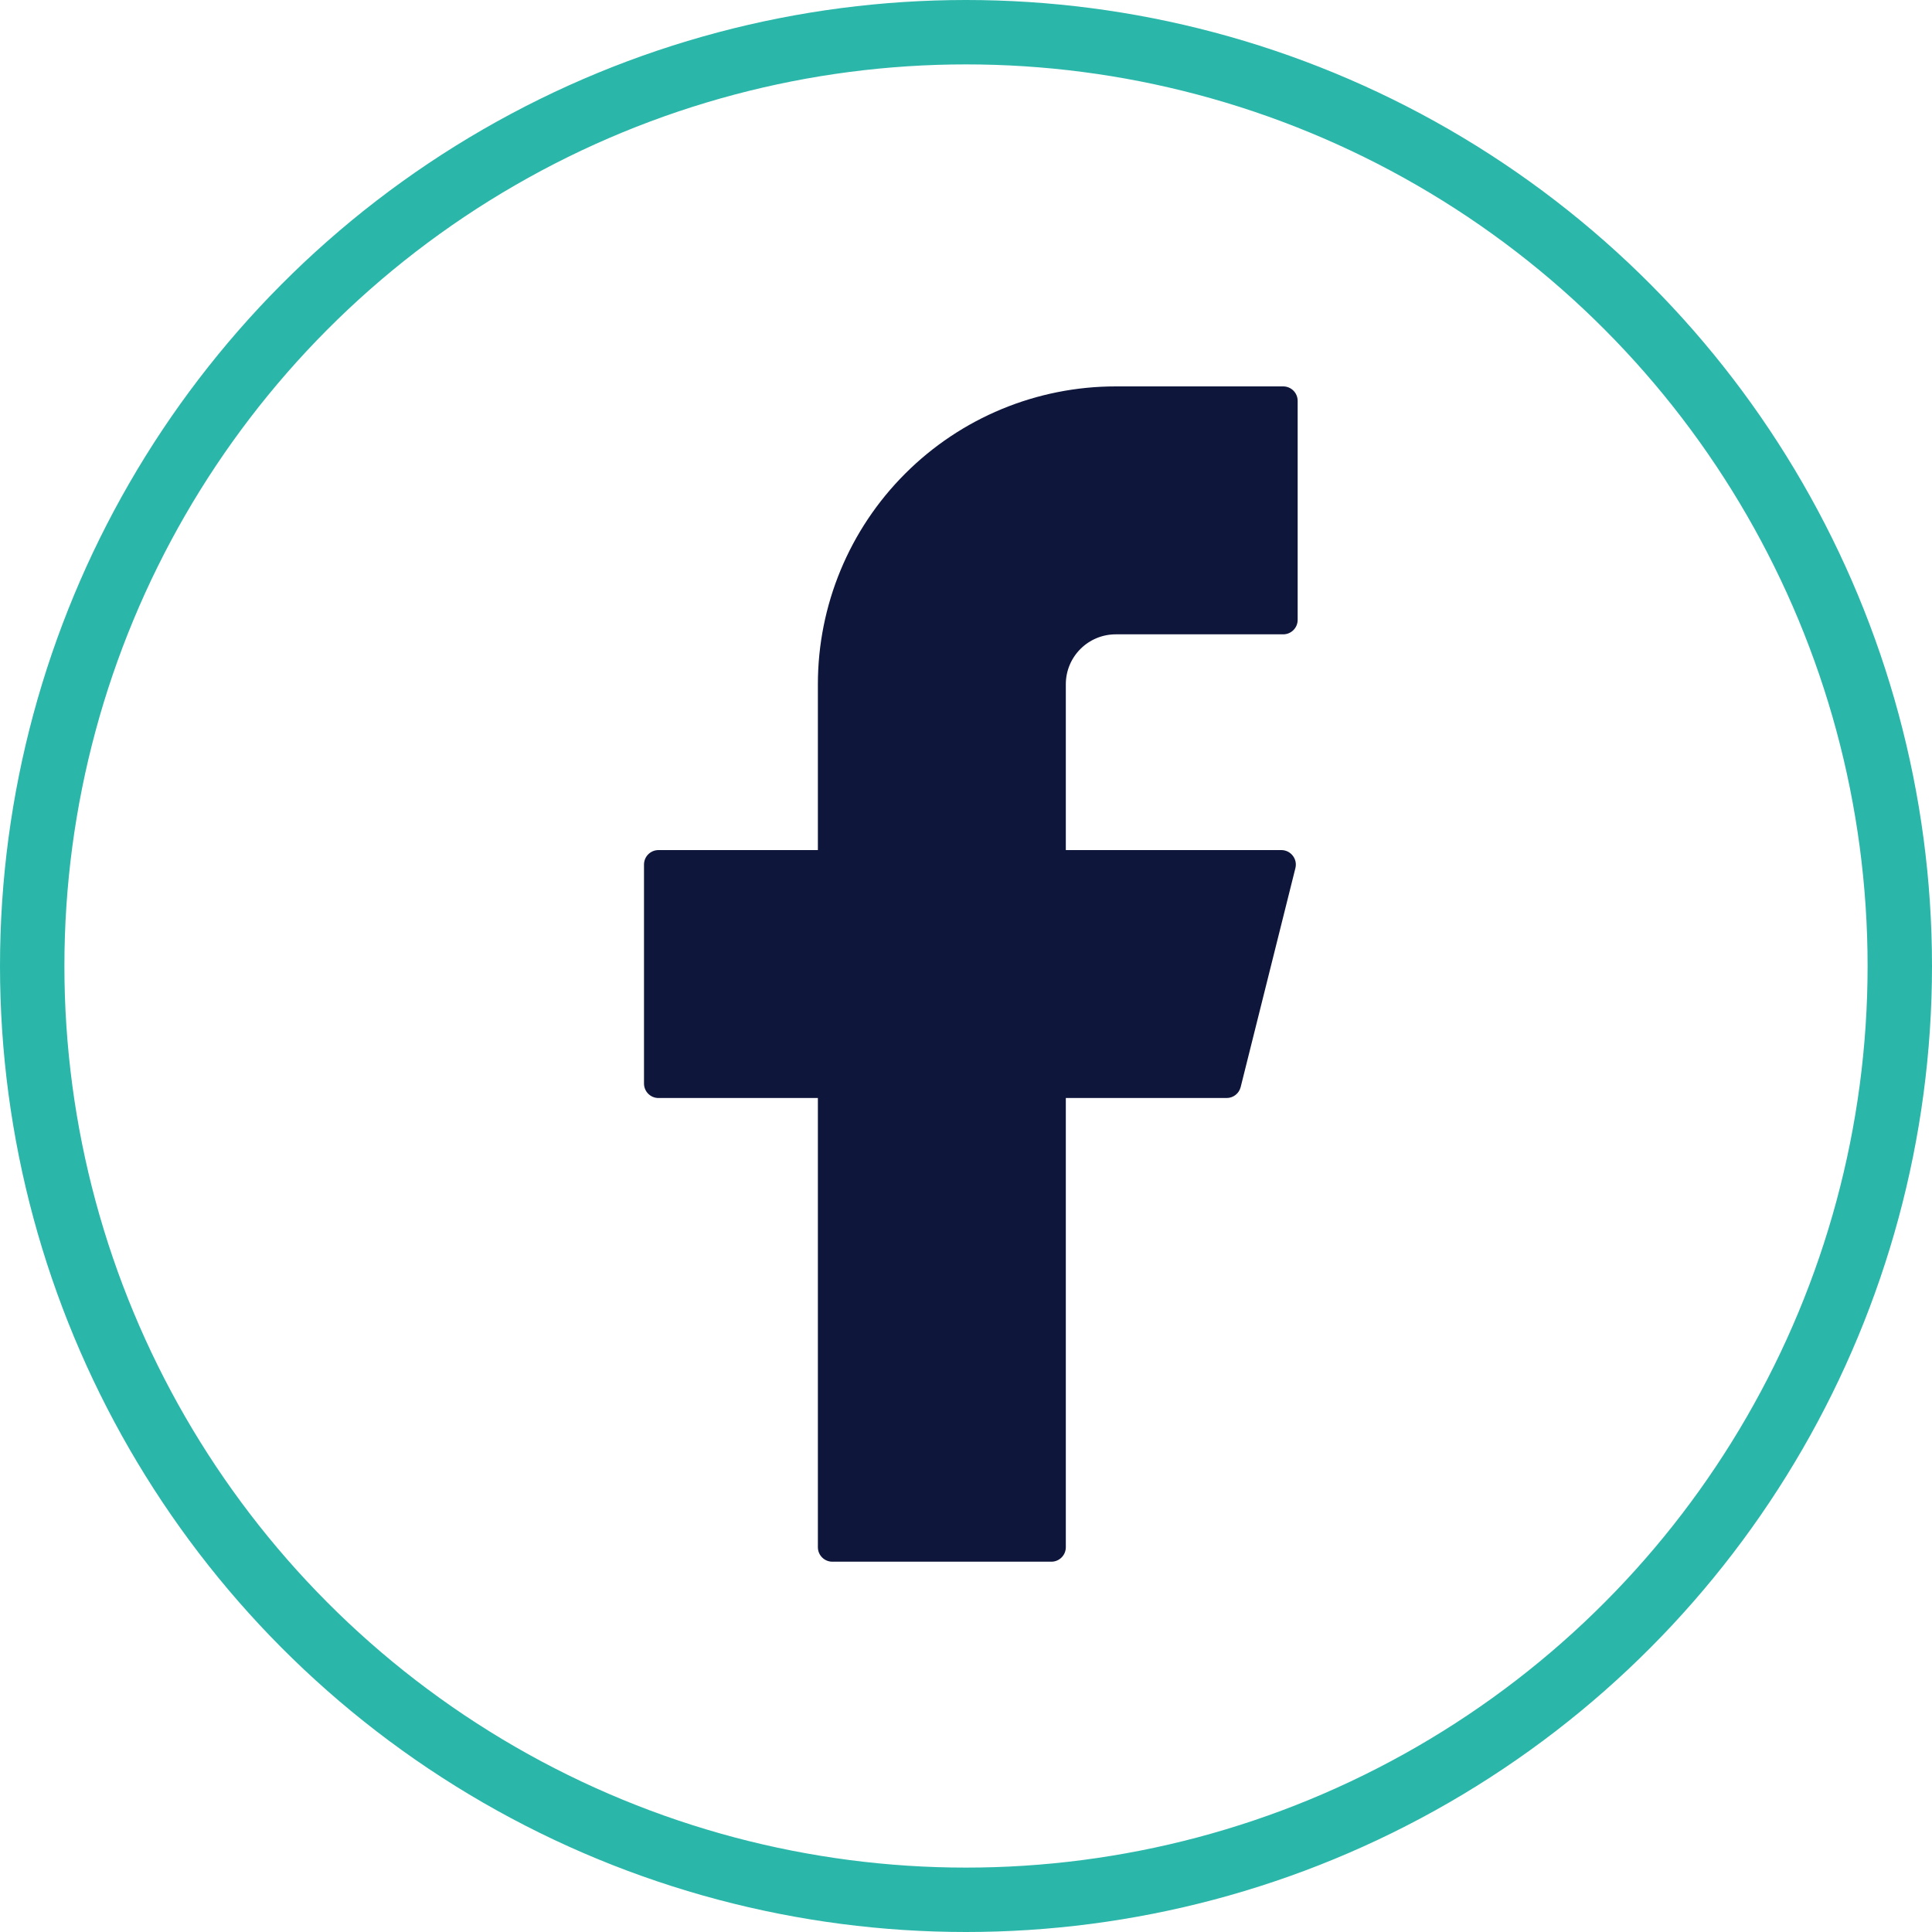
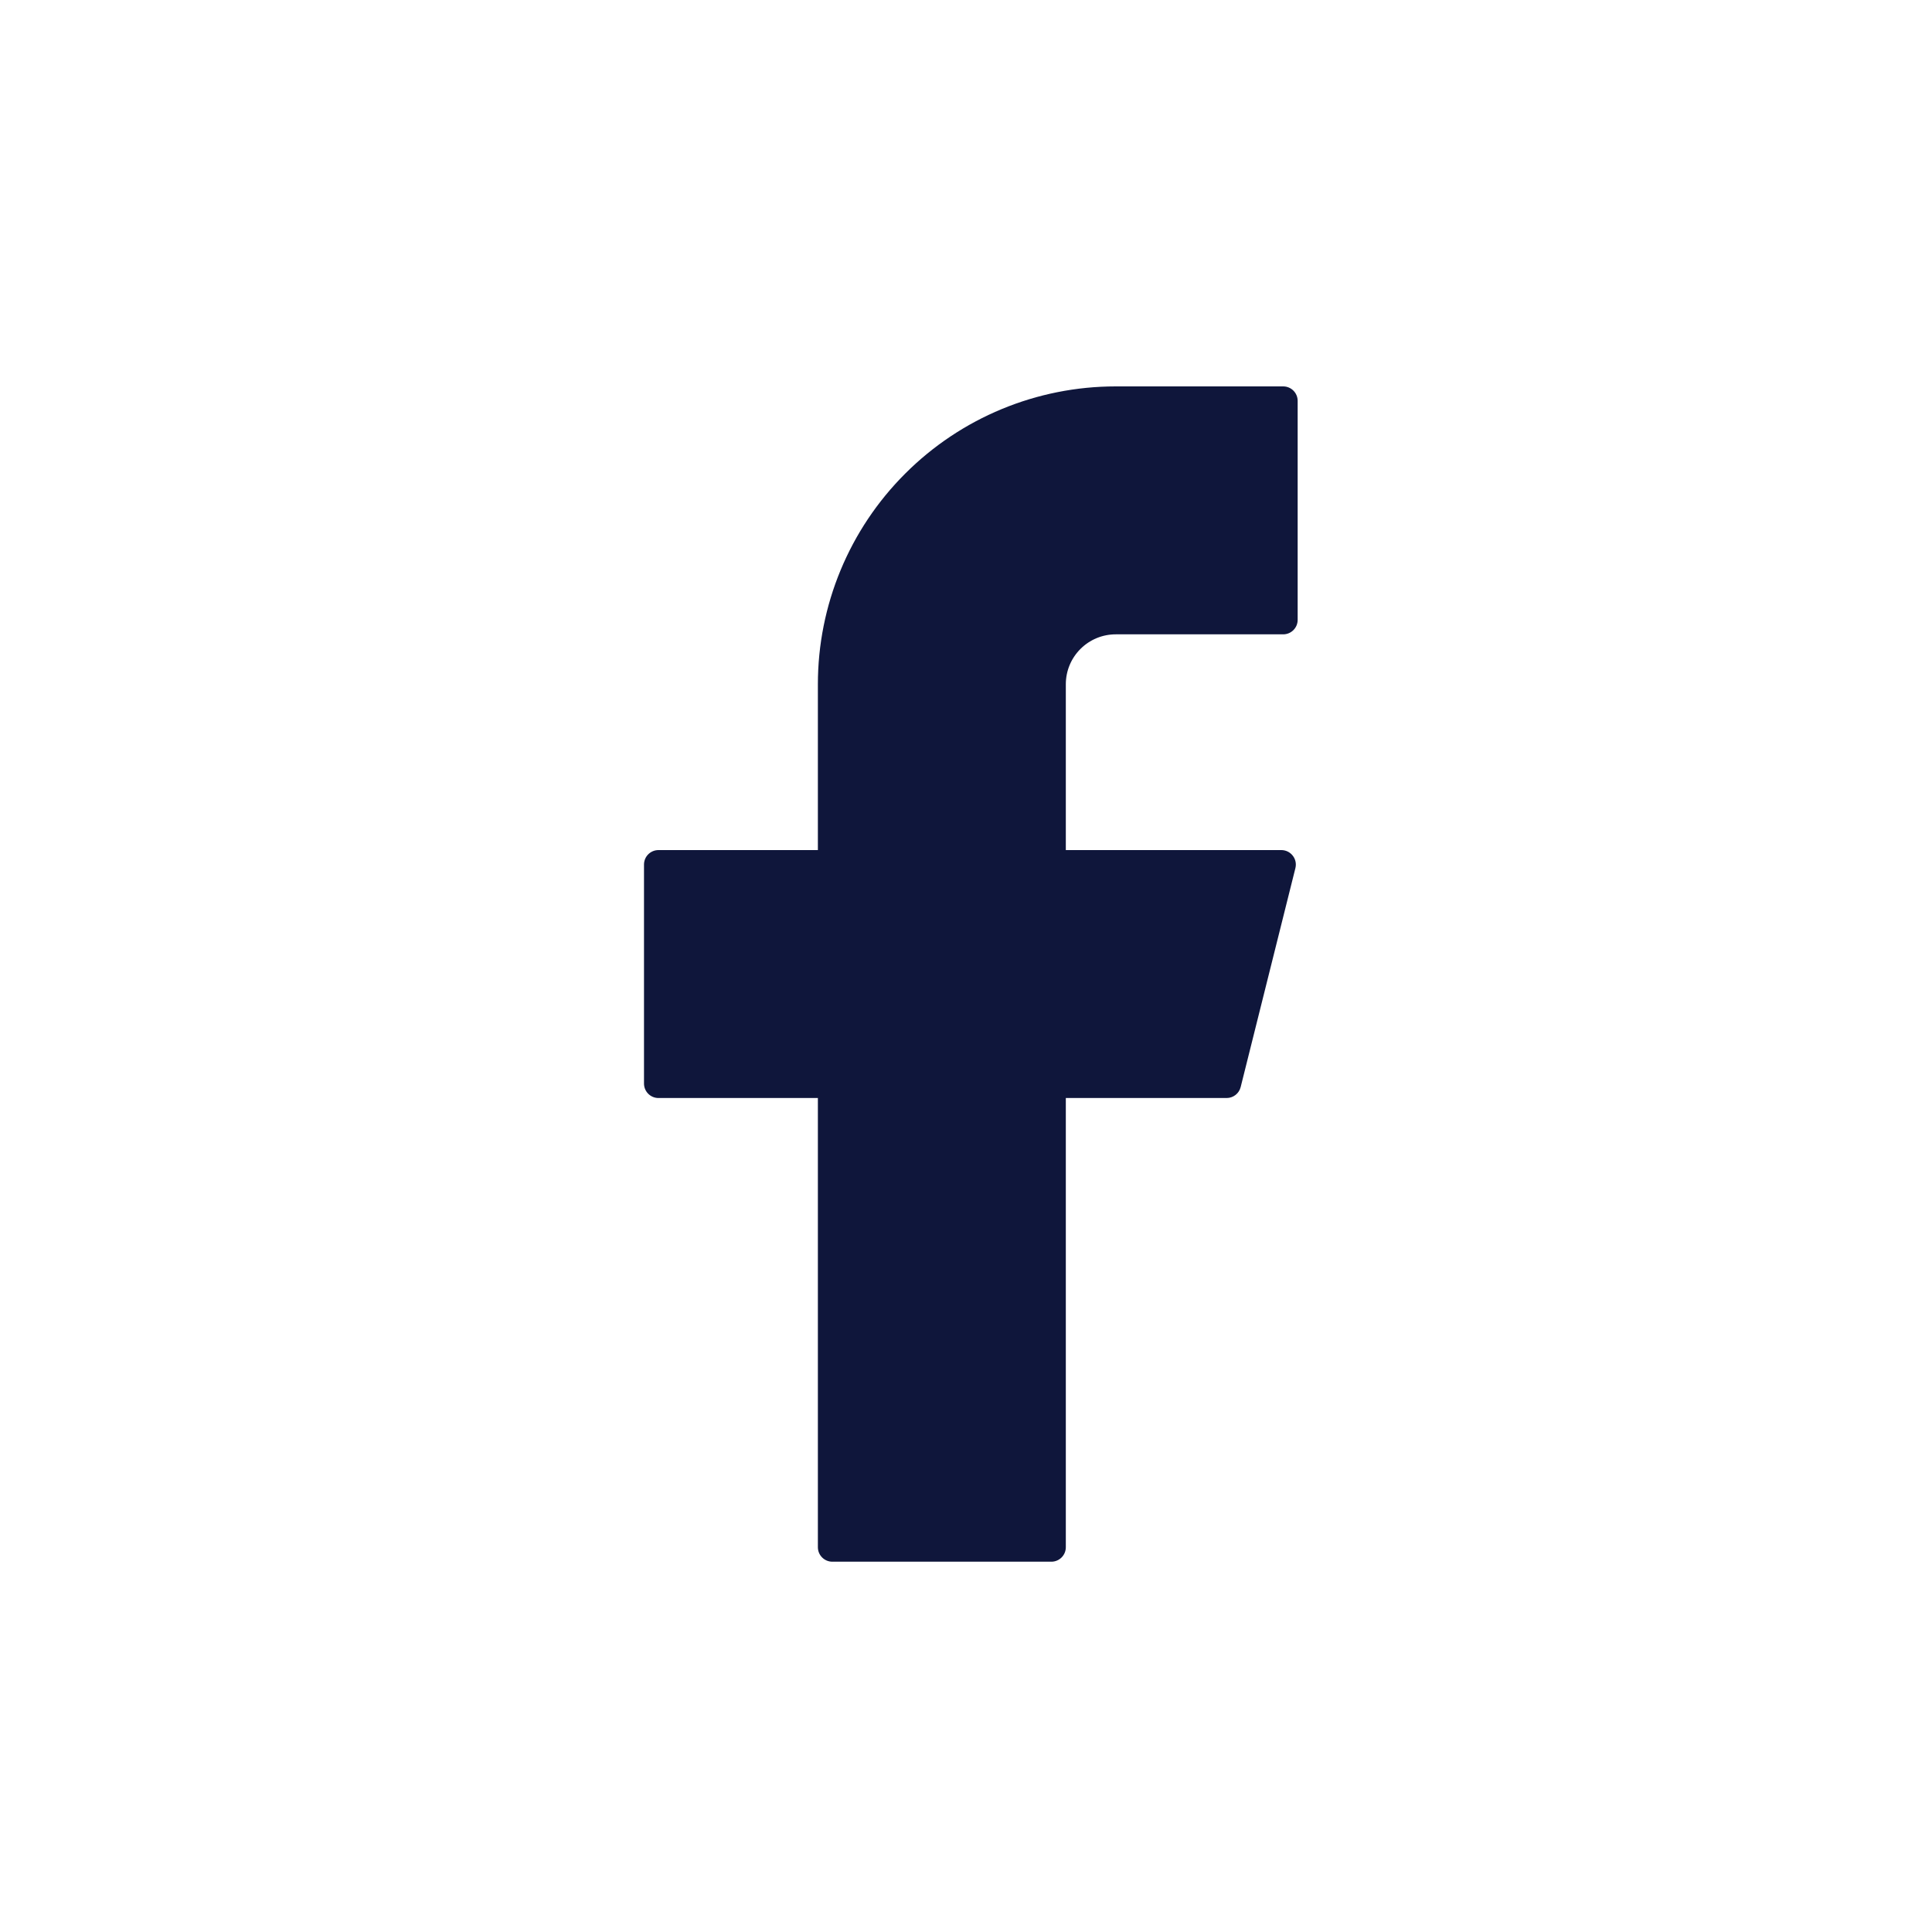
<svg xmlns="http://www.w3.org/2000/svg" width="30" height="30" viewBox="0 0 30 30" fill="none">
-   <circle cx="15" cy="15" r="14.5" stroke="#2BB6AA" />
  <path d="M17.325 6C16.098 6 14.922 6.487 14.055 7.355C13.187 8.222 12.7 9.398 12.7 10.625V13.2H10.225C10.101 13.2 10 13.3 10 13.425V16.825C10 16.949 10.1 17.05 10.225 17.05H12.7V24.025C12.7 24.149 12.8 24.25 12.925 24.25H16.325C16.449 24.25 16.55 24.15 16.55 24.025V17.05H19.047C19.15 17.05 19.24 16.98 19.265 16.88L20.115 13.48C20.123 13.447 20.124 13.412 20.117 13.379C20.11 13.345 20.095 13.314 20.074 13.287C20.053 13.26 20.026 13.238 19.996 13.223C19.965 13.208 19.931 13.2 19.897 13.2H16.55V10.625C16.55 10.523 16.57 10.422 16.609 10.328C16.648 10.234 16.705 10.149 16.777 10.077C16.849 10.005 16.934 9.948 17.028 9.909C17.122 9.87 17.223 9.85 17.325 9.85H19.925C20.049 9.85 20.15 9.75 20.15 9.625V6.225C20.15 6.101 20.05 6 19.925 6H17.325Z" fill="#0F163B" />
</svg>